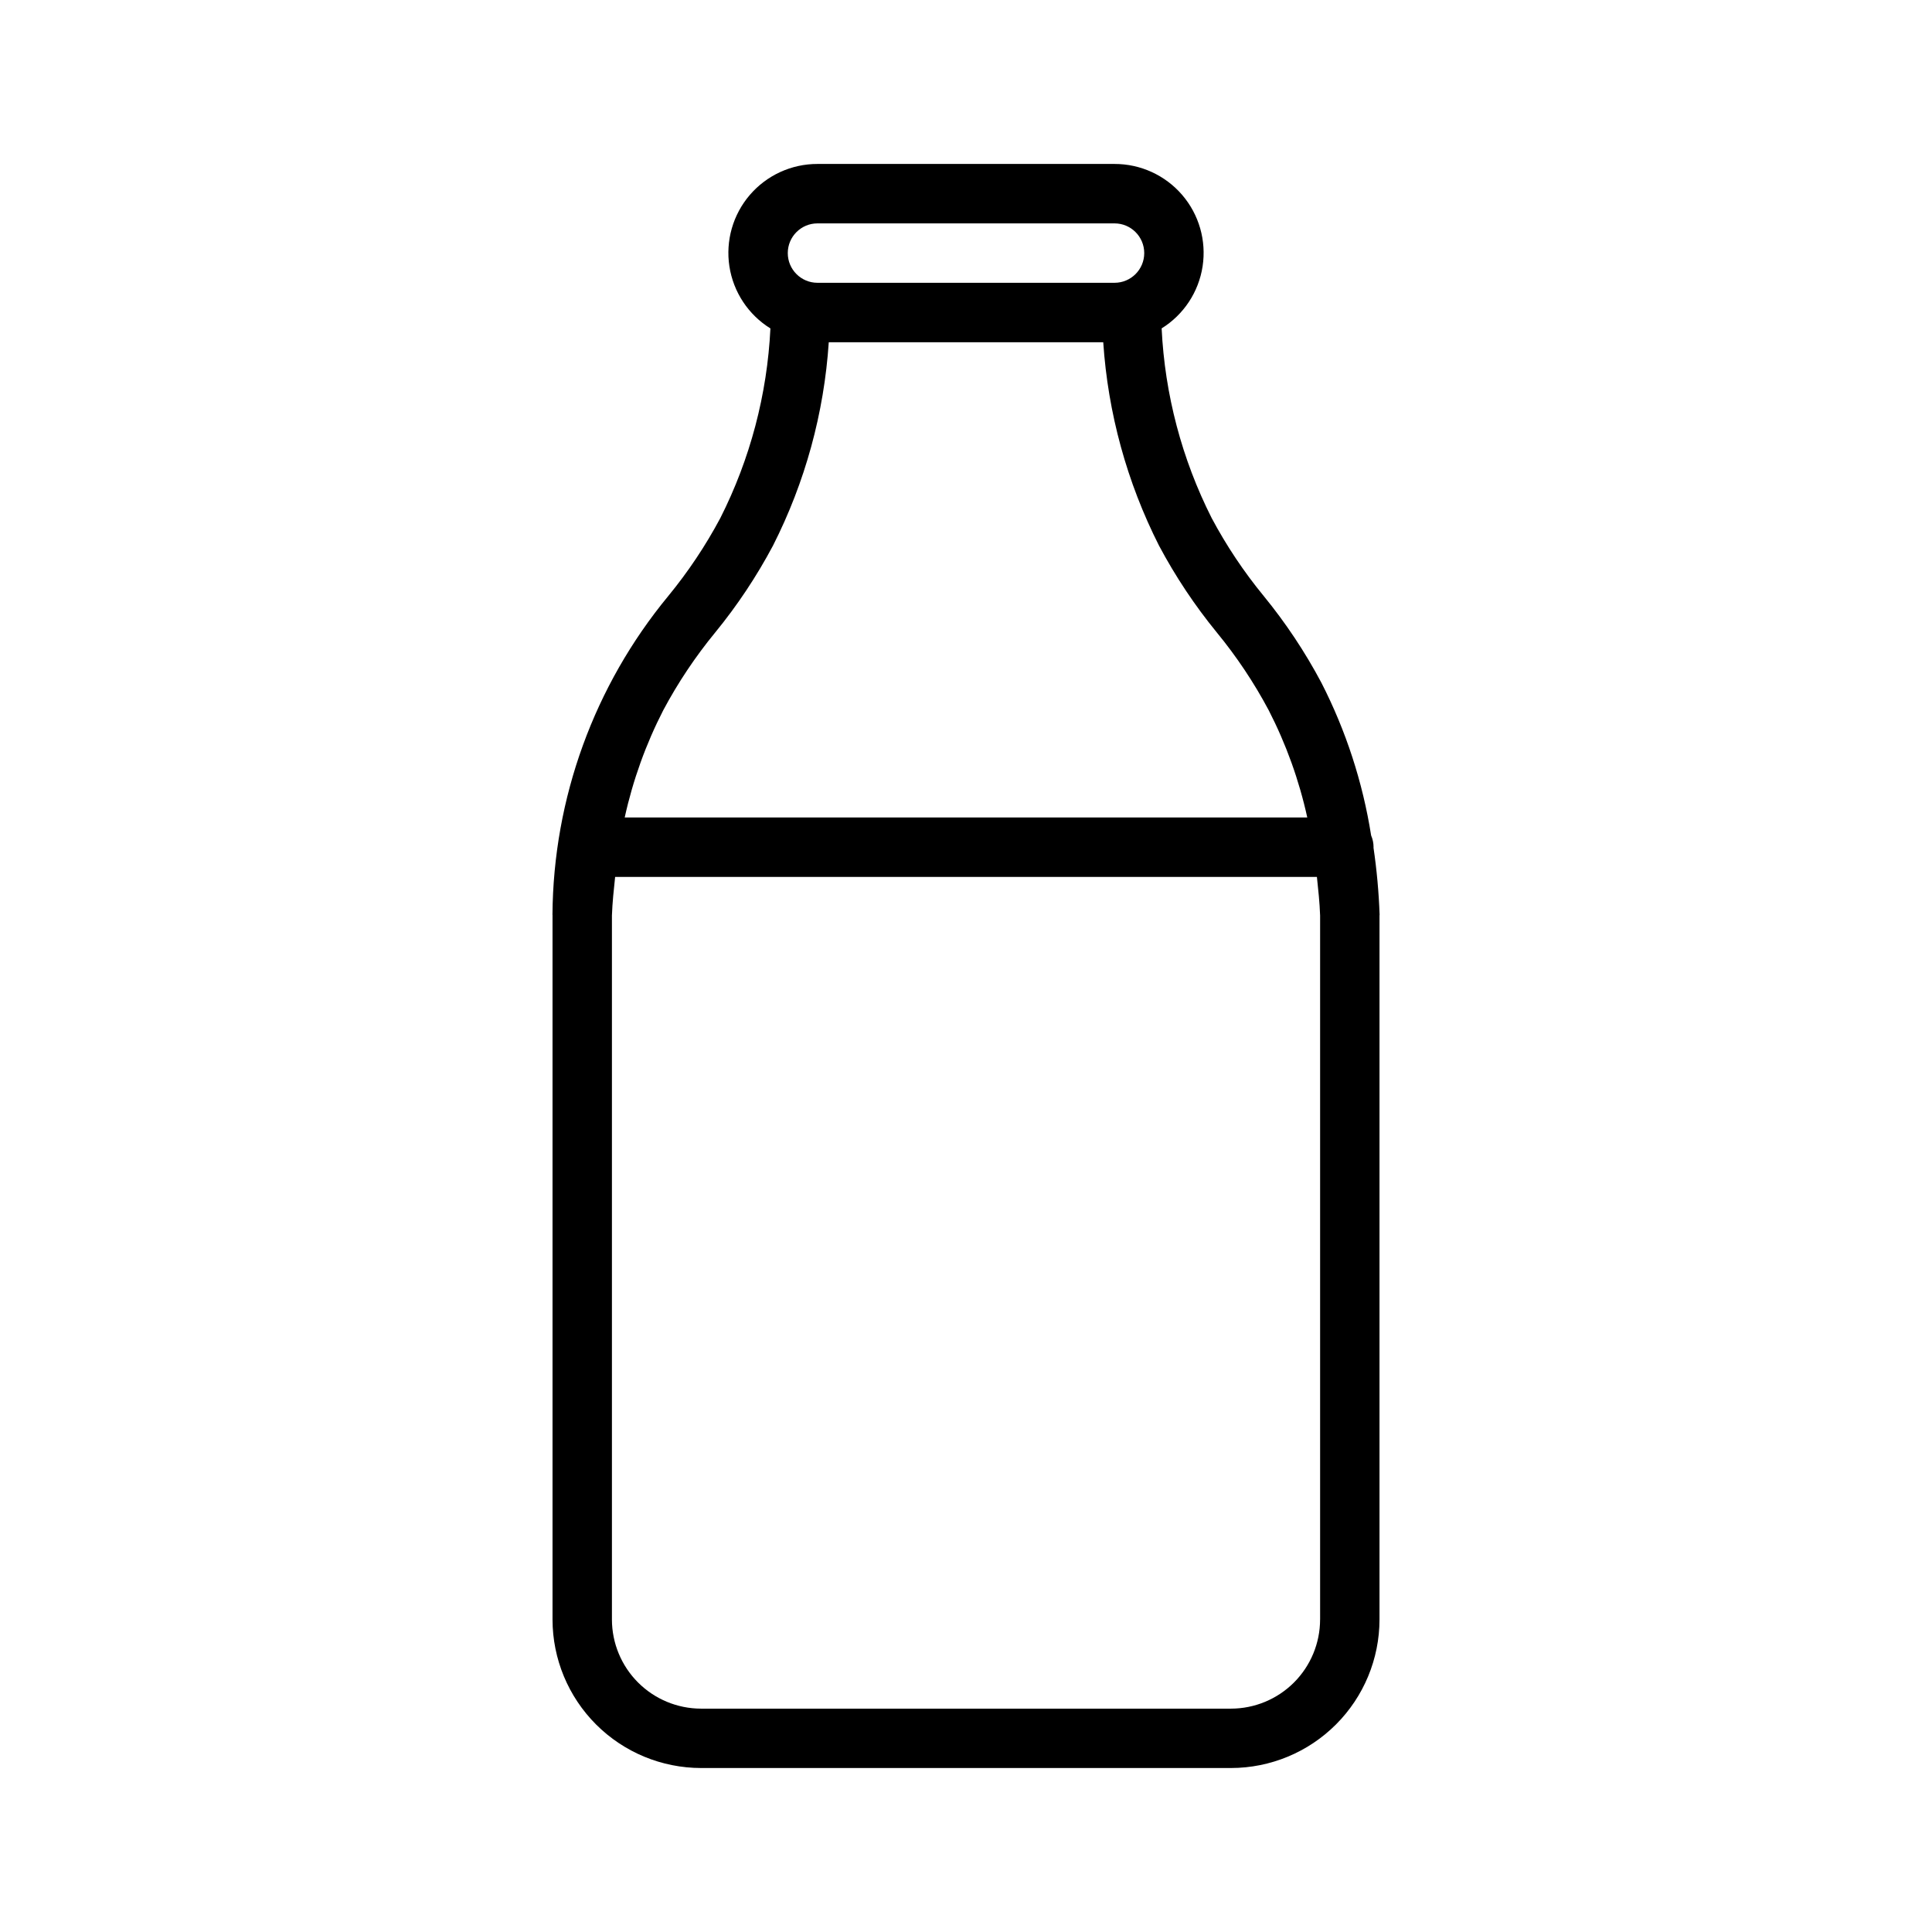
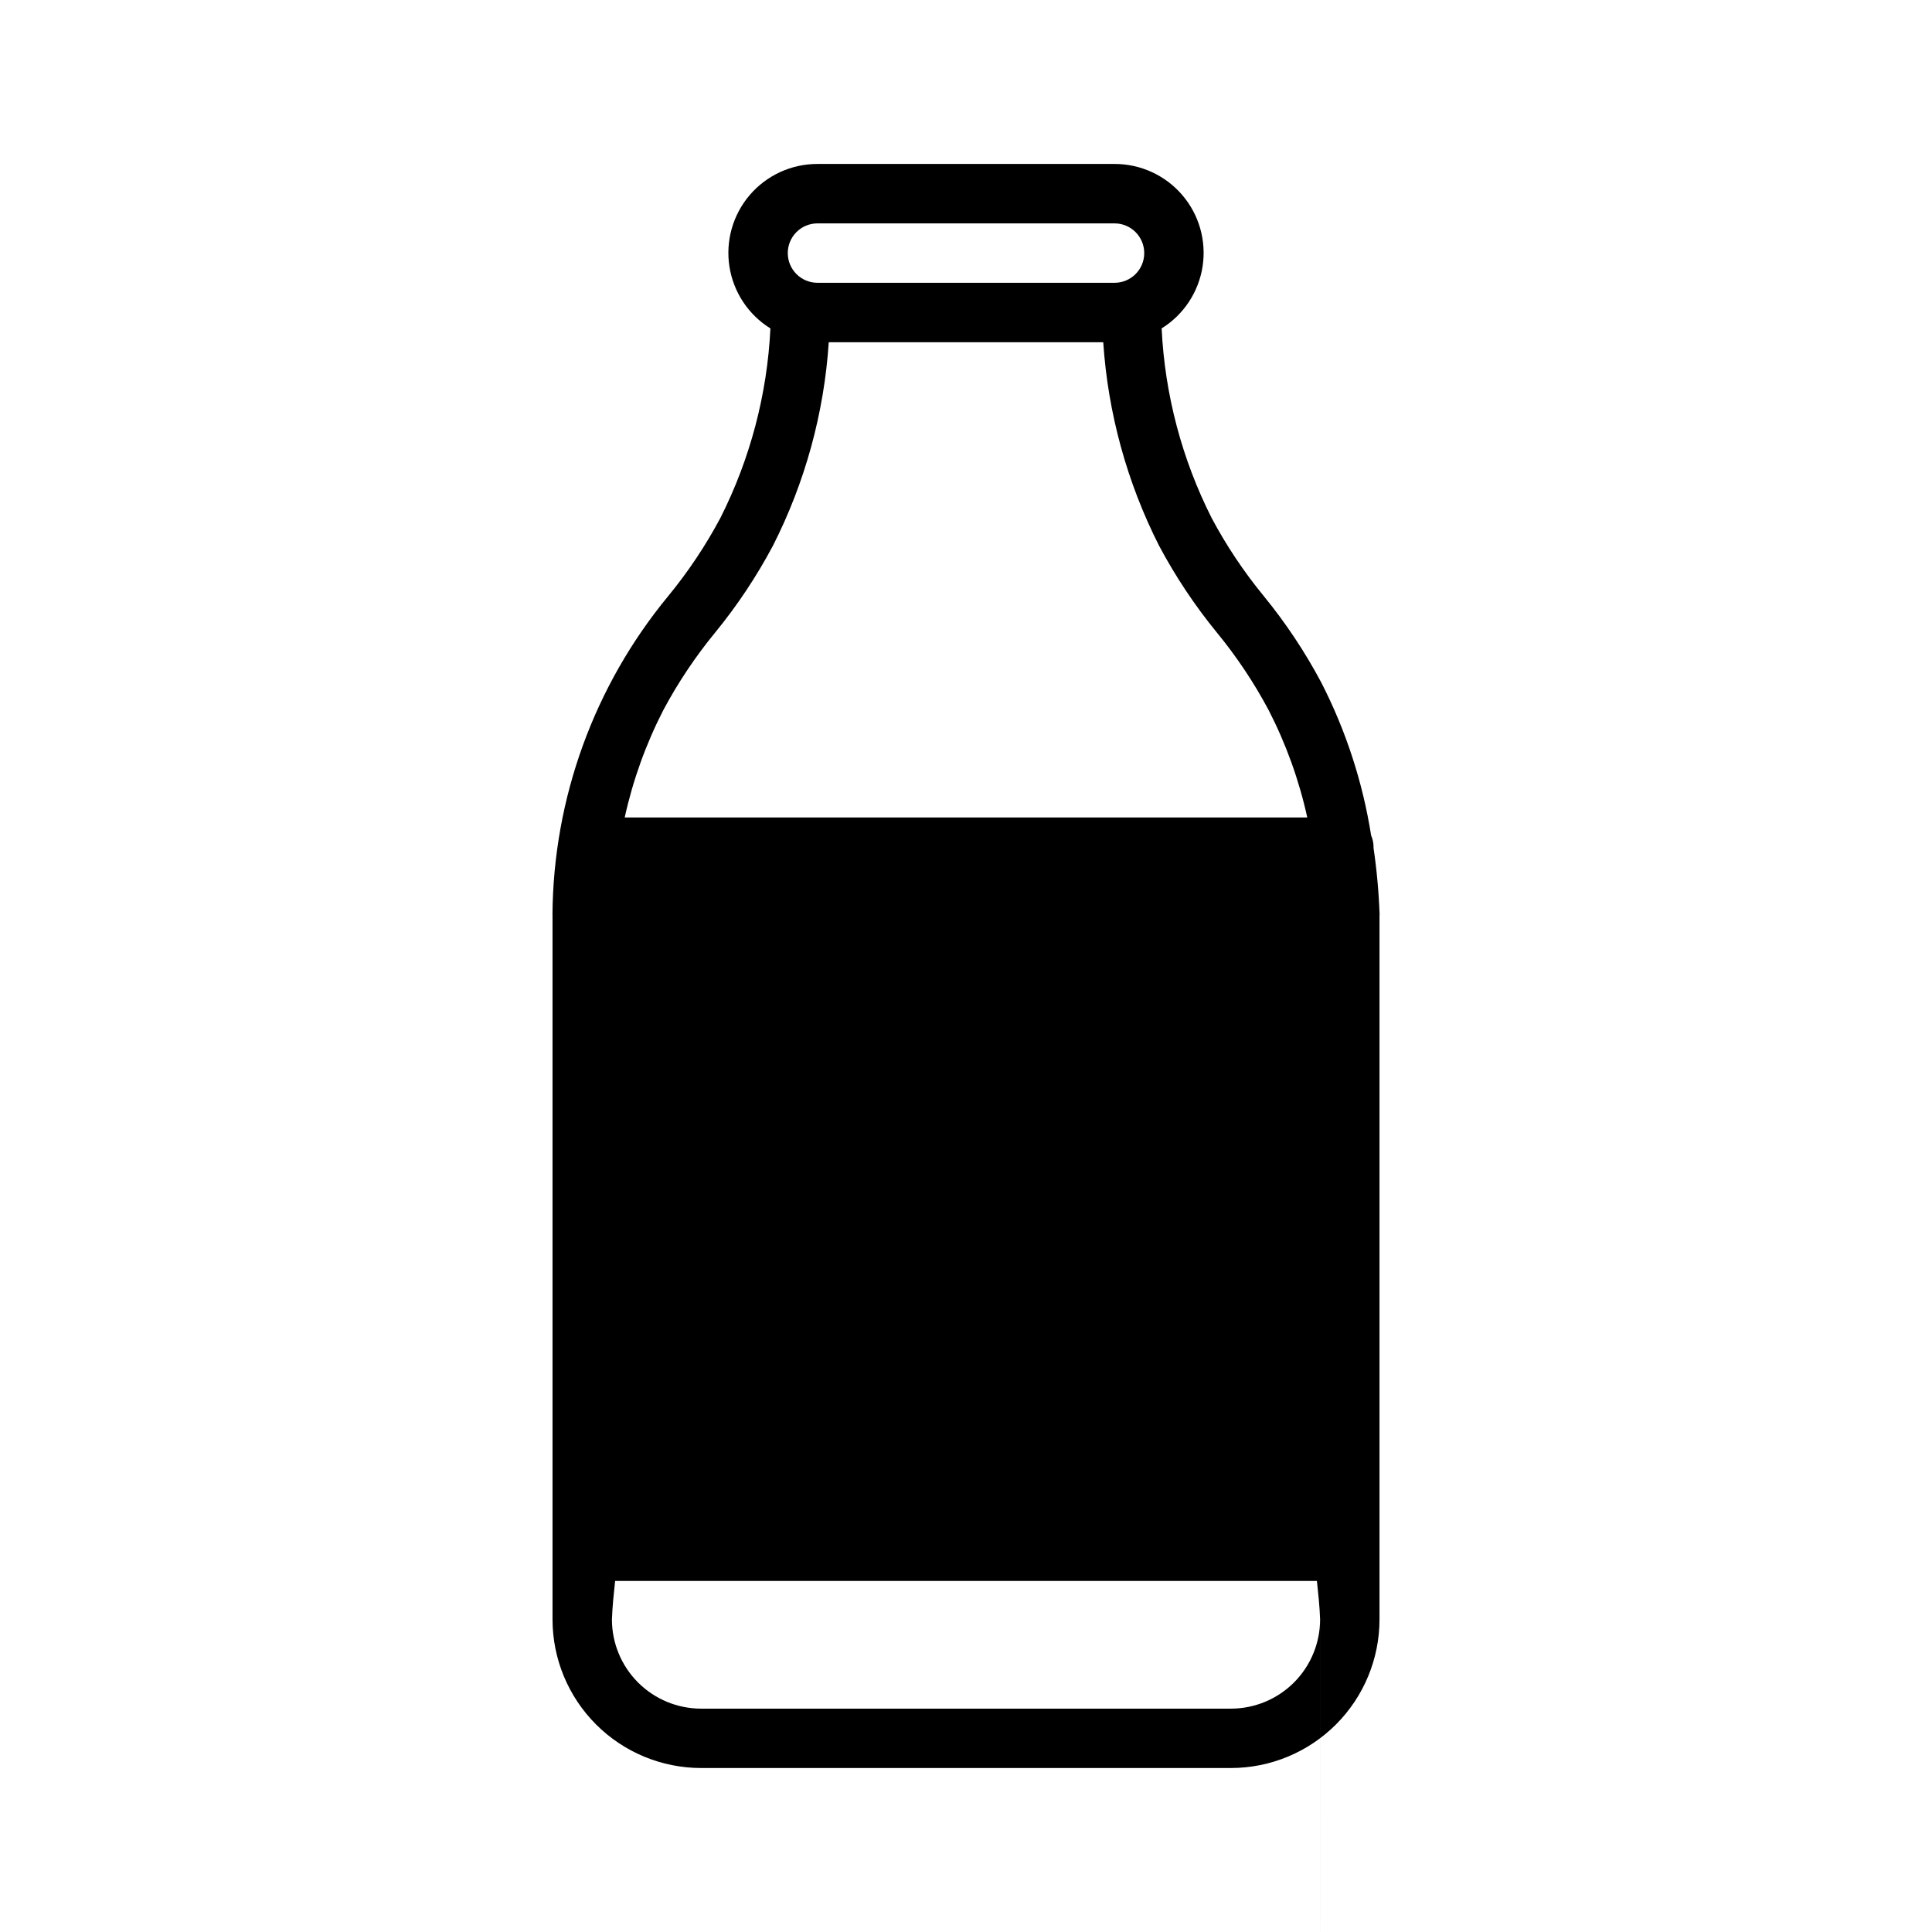
<svg xmlns="http://www.w3.org/2000/svg" fill="#000000" width="800px" height="800px" version="1.1" viewBox="144 144 512 512">
-   <path d="m509.61 386.42c-0.211-5.957-0.75-11.898-1.621-17.797l0.02-0.113c-0.004-1.066-0.219-2.121-0.645-3.102-2.227-14.113-6.68-27.785-13.195-40.504-4.324-8.141-9.445-15.836-15.281-22.969-5.262-6.406-9.879-13.32-13.777-20.637-7.906-15.637-12.426-32.766-13.266-50.27 5.844-3.629 9.812-9.637 10.855-16.438 1.043-6.805-0.938-13.723-5.422-18.941-4.488-5.219-11.031-8.211-17.914-8.199h-78.723c-6.883-0.016-13.43 2.981-17.918 8.199-4.488 5.223-6.469 12.145-5.422 18.949 1.047 6.805 5.016 12.809 10.867 16.438-0.848 17.5-5.371 34.629-13.277 50.262-3.906 7.324-8.527 14.238-13.793 20.652-19.641 23.789-30.477 53.621-30.688 84.469l0.023 0.156-0.008 0.039v186.57c0.008 10.434 4.16 20.441 11.539 27.82 7.379 7.379 17.383 11.527 27.82 11.539h140.44c10.434-0.008 20.441-4.16 27.82-11.539 7.379-7.379 11.527-17.387 11.539-27.82v-186.57c0-0.07 0.031-0.129 0.027-0.195zm-148.97-183.22h78.723c4.348 0 7.871 3.523 7.871 7.871 0 4.348-3.523 7.871-7.871 7.871h-78.723c-4.348 0-7.871-3.523-7.871-7.871 0-4.348 3.523-7.871 7.871-7.871zm-27.113 108.43v-0.004c5.852-7.156 10.984-14.871 15.324-23.031 8.516-16.785 13.543-35.121 14.781-53.902h72.738c1.25 18.777 6.277 37.113 14.781 53.902 4.34 8.156 9.469 15.863 15.316 23.016 5.25 6.391 9.855 13.289 13.742 20.59 4.625 9 8.066 18.559 10.234 28.441h-180.89c2.168-9.879 5.606-19.441 10.227-28.441 3.891-7.293 8.496-14.184 13.742-20.574zm160.31 261.56c-0.008 6.262-2.496 12.262-6.922 16.691-4.43 4.426-10.434 6.918-16.691 6.926h-140.44c-6.262-0.008-12.266-2.5-16.691-6.926-4.43-4.43-6.918-10.43-6.926-16.691v-186.57c0.121-3.484 0.492-6.852 0.848-10.227h185.98c0.355 3.371 0.727 6.738 0.848 10.227v186.57z" />
+   <path d="m509.61 386.42c-0.211-5.957-0.75-11.898-1.621-17.797l0.02-0.113c-0.004-1.066-0.219-2.121-0.645-3.102-2.227-14.113-6.68-27.785-13.195-40.504-4.324-8.141-9.445-15.836-15.281-22.969-5.262-6.406-9.879-13.32-13.777-20.637-7.906-15.637-12.426-32.766-13.266-50.27 5.844-3.629 9.812-9.637 10.855-16.438 1.043-6.805-0.938-13.723-5.422-18.941-4.488-5.219-11.031-8.211-17.914-8.199h-78.723c-6.883-0.016-13.43 2.981-17.918 8.199-4.488 5.223-6.469 12.145-5.422 18.949 1.047 6.805 5.016 12.809 10.867 16.438-0.848 17.5-5.371 34.629-13.277 50.262-3.906 7.324-8.527 14.238-13.793 20.652-19.641 23.789-30.477 53.621-30.688 84.469l0.023 0.156-0.008 0.039v186.57c0.008 10.434 4.16 20.441 11.539 27.82 7.379 7.379 17.383 11.527 27.82 11.539h140.44c10.434-0.008 20.441-4.16 27.82-11.539 7.379-7.379 11.527-17.387 11.539-27.82v-186.57c0-0.07 0.031-0.129 0.027-0.195zm-148.97-183.22h78.723c4.348 0 7.871 3.523 7.871 7.871 0 4.348-3.523 7.871-7.871 7.871h-78.723c-4.348 0-7.871-3.523-7.871-7.871 0-4.348 3.523-7.871 7.871-7.871zm-27.113 108.43v-0.004c5.852-7.156 10.984-14.871 15.324-23.031 8.516-16.785 13.543-35.121 14.781-53.902h72.738c1.25 18.777 6.277 37.113 14.781 53.902 4.34 8.156 9.469 15.863 15.316 23.016 5.25 6.391 9.855 13.289 13.742 20.59 4.625 9 8.066 18.559 10.234 28.441h-180.89c2.168-9.879 5.606-19.441 10.227-28.441 3.891-7.293 8.496-14.184 13.742-20.574zm160.31 261.56c-0.008 6.262-2.496 12.262-6.922 16.691-4.43 4.426-10.434 6.918-16.691 6.926h-140.44c-6.262-0.008-12.266-2.5-16.691-6.926-4.43-4.43-6.918-10.43-6.926-16.691c0.121-3.484 0.492-6.852 0.848-10.227h185.98c0.355 3.371 0.727 6.738 0.848 10.227v186.57z" />
</svg>